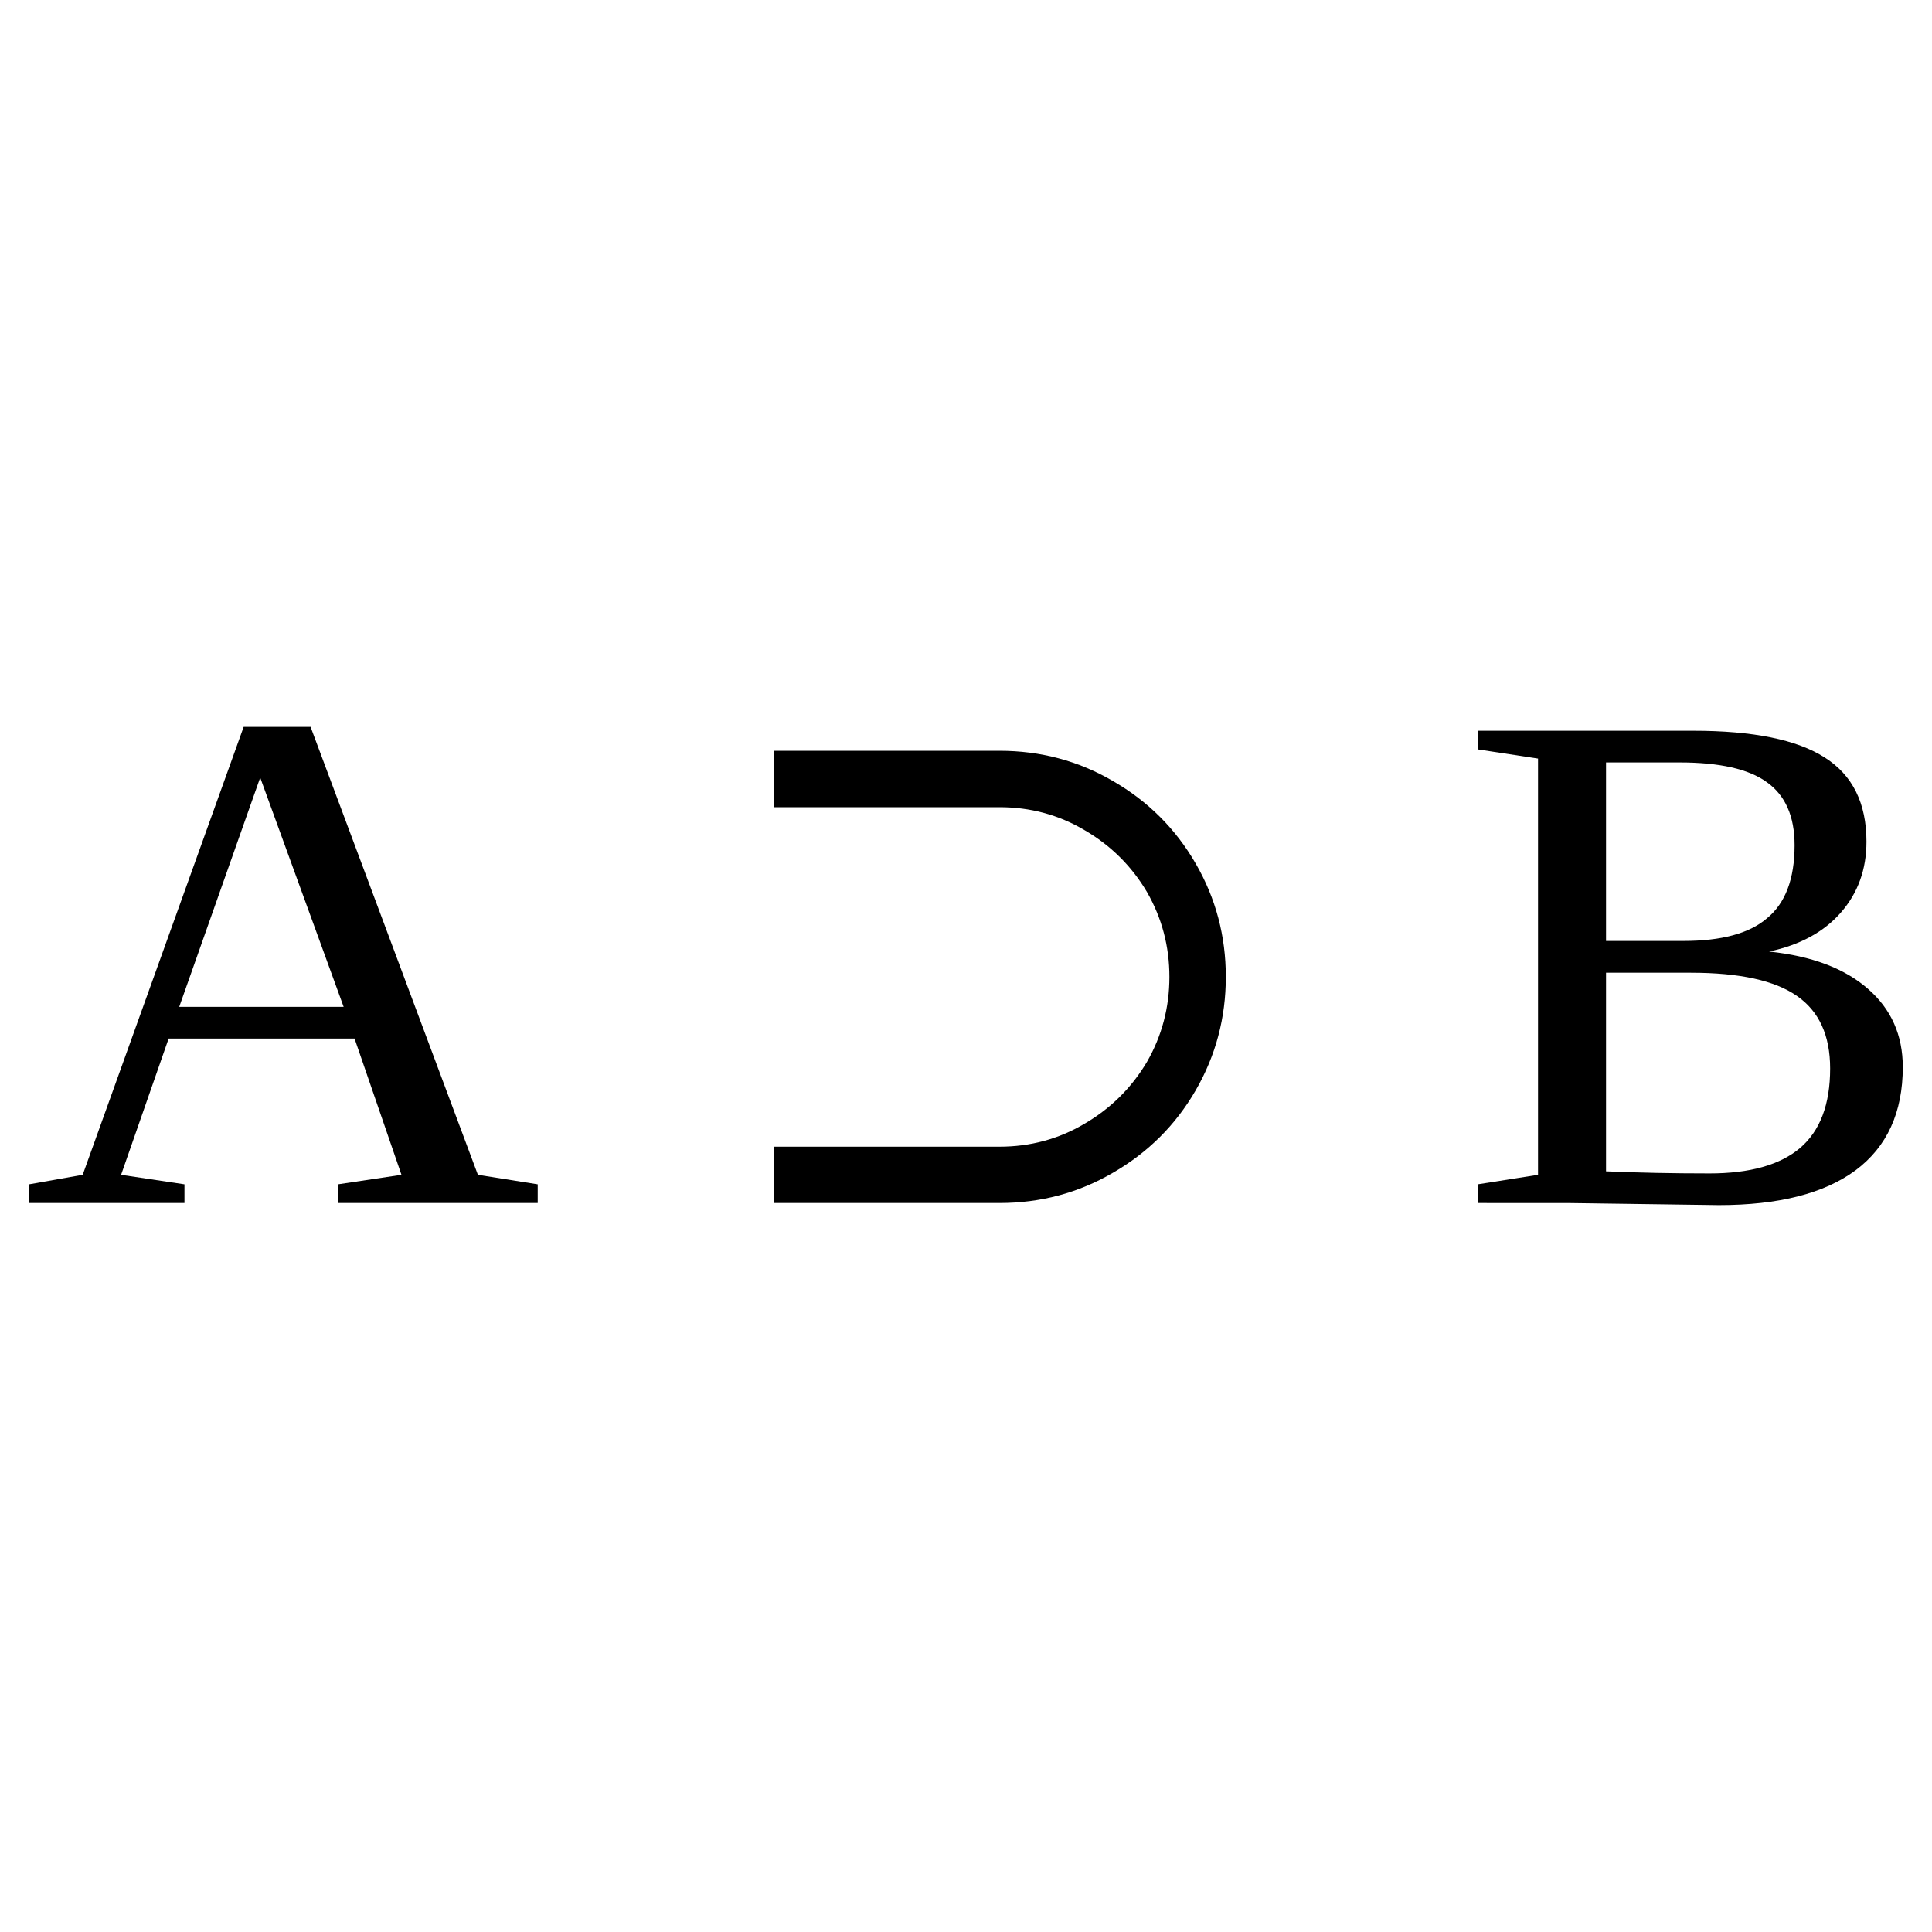
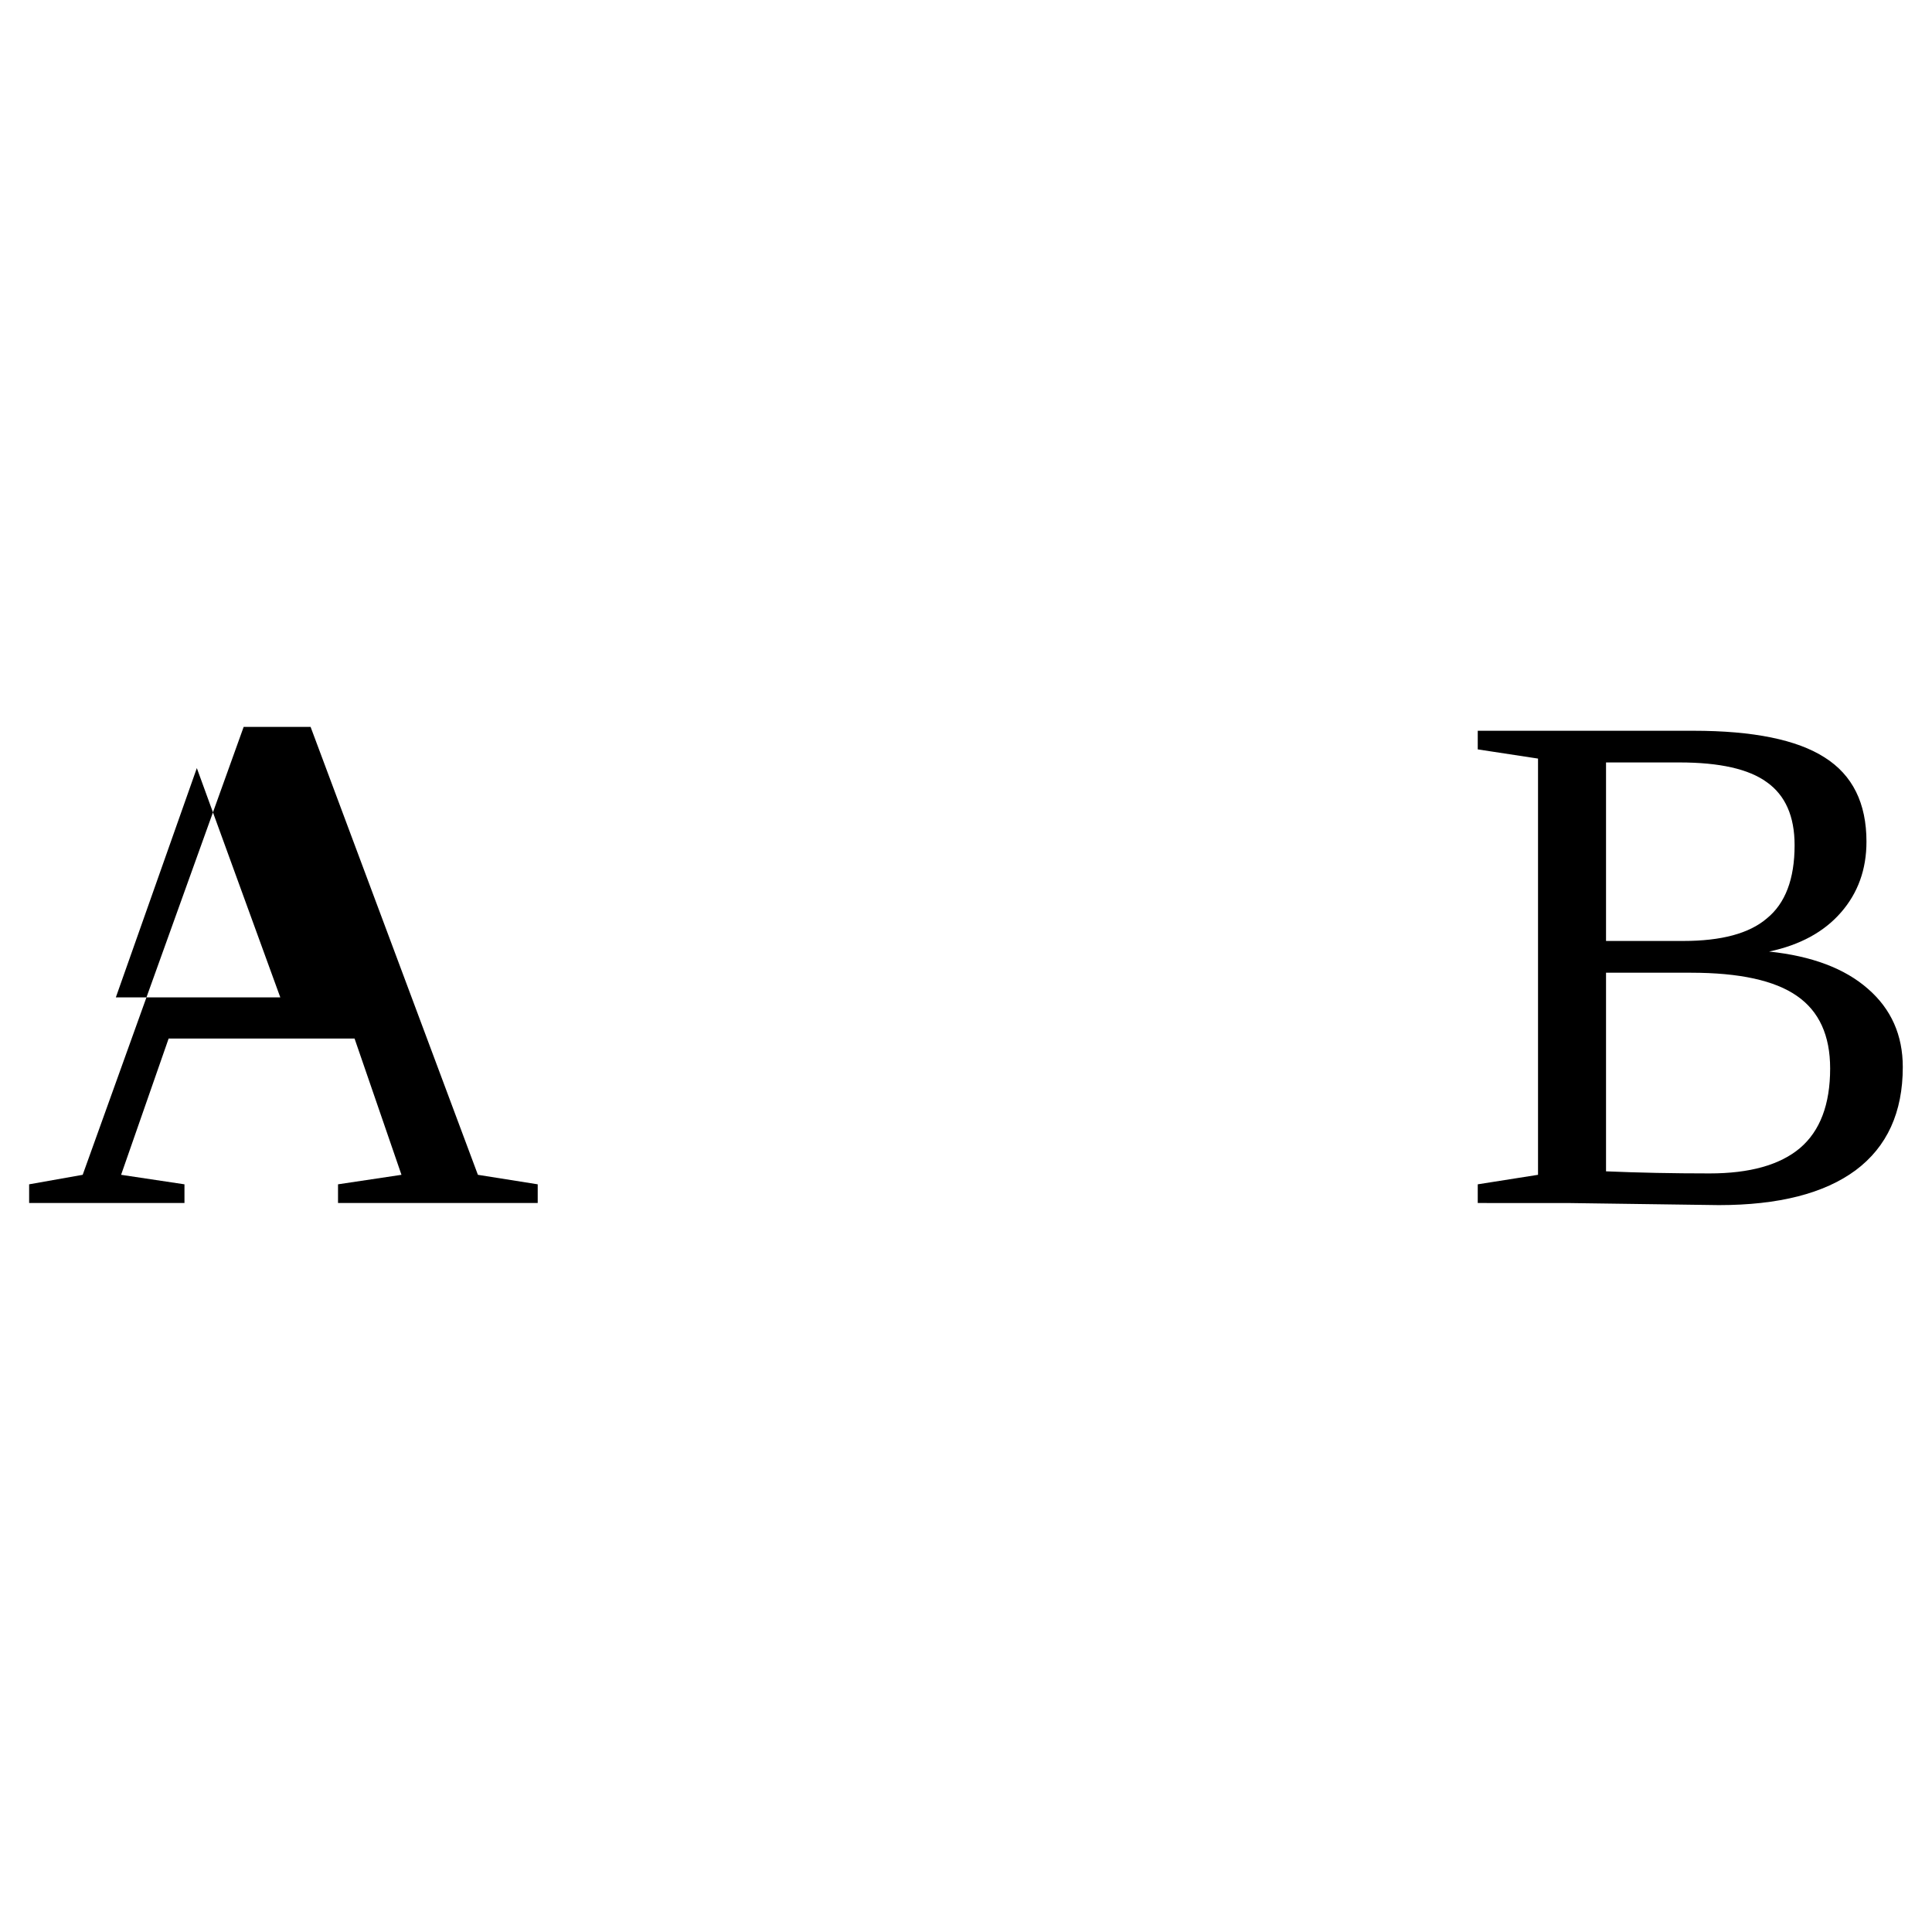
<svg xmlns="http://www.w3.org/2000/svg" xmlns:ns1="http://sodipodi.sourceforge.net/DTD/sodipodi-0.dtd" xmlns:ns2="http://www.inkscape.org/namespaces/inkscape" version="1.1" id="svg112" ns1:docname="op21411.svg" width="25" height="25" ns2:version="0.92.4 (5da689c313, 2019-01-14)">
  <defs id="defs116" />
  <ns1:namedview pagecolor="#ffffff" bordercolor="#666666" borderopacity="1" objecttolerance="10" gridtolerance="10" guidetolerance="10" ns2:pageopacity="0" ns2:pageshadow="2" ns2:window-width="1920" ns2:window-height="995" id="namedview114" showgrid="false" fit-margin-top="0" fit-margin-left="0" fit-margin-right="0" fit-margin-bottom="0" ns2:zoom="2.36" ns2:cx="-30.23211" ns2:cy="-42.583" ns2:window-x="0" ns2:window-y="0" ns2:window-maximized="1" ns2:current-layer="svg112" />
-   <path d="m 2.387,15.325 v 0.242 h -2.01 v -0.242 l 0.693,-0.123 2.083,-5.796 h 0.866 l 2.165,5.796 0.774,0.123 v 0.242 h -2.584 v -0.242 l 0.821,-0.123 -0.607,-1.763 h -2.406 l -0.615,1.763 z m 0.98,-5.263 -1.048,2.967 h 2.128 z" id="path106" ns2:connector-curvature="0" />
-   <path d="m 12.932,10.445 h -2.912 v -0.73 h 2.912 q 0.8,0 1.47,0.392 0.68,0.392 1.07,1.067 0.39,0.674 0.39,1.467 0,0.793 -0.39,1.468 -0.39,0.674 -1.07,1.066 -0.67,0.392 -1.47,0.392 h -2.912 v -0.729 h 2.912 q 0.6,0 1.1,-0.296 0.51,-0.297 0.81,-0.802 0.29,-0.506 0.29,-1.099 0,-0.592 -0.29,-1.098 -0.3,-0.506 -0.81,-0.802 -0.5,-0.296 -1.1,-0.296 z" id="path108" ns2:connector-curvature="0" />
+   <path d="m 2.387,15.325 v 0.242 h -2.01 v -0.242 l 0.693,-0.123 2.083,-5.796 h 0.866 l 2.165,5.796 0.774,0.123 v 0.242 h -2.584 v -0.242 l 0.821,-0.123 -0.607,-1.763 h -2.406 l -0.615,1.763 m 0.98,-5.263 -1.048,2.967 h 2.128 z" id="path106" ns2:connector-curvature="0" />
  <path d="m 23.222,10.937 q 0,-0.561 -0.36,-0.816 -0.35,-0.255 -1.13,-0.255 h -0.95 v 2.31 h 1 q 0.74,0 1.08,-0.291 0.36,-0.292 0.36,-0.948 z m 0.46,2.889 q 0,-0.642 -0.43,-0.939 -0.43,-0.3 -1.37,-0.3 h -1.1 v 2.57 q 0.63,0.027 1.34,0.027 0.78,0 1.17,-0.328 0.39,-0.333 0.39,-1.03 z m -4.56,1.741 v -0.242 l 0.78,-0.123 V 9.816 l -0.78,-0.119 V 9.456 h 2.79 q 1.16,0 1.7,0.346 0.54,0.342 0.54,1.089 0,0.538 -0.33,0.916 -0.33,0.379 -0.93,0.506 0.83,0.087 1.28,0.483 0.45,0.392 0.45,1.012 0,0.879 -0.61,1.335 -0.61,0.451 -1.77,0.451 l -1.96,-0.027 z" id="path110" ns2:connector-curvature="0" />
</svg>